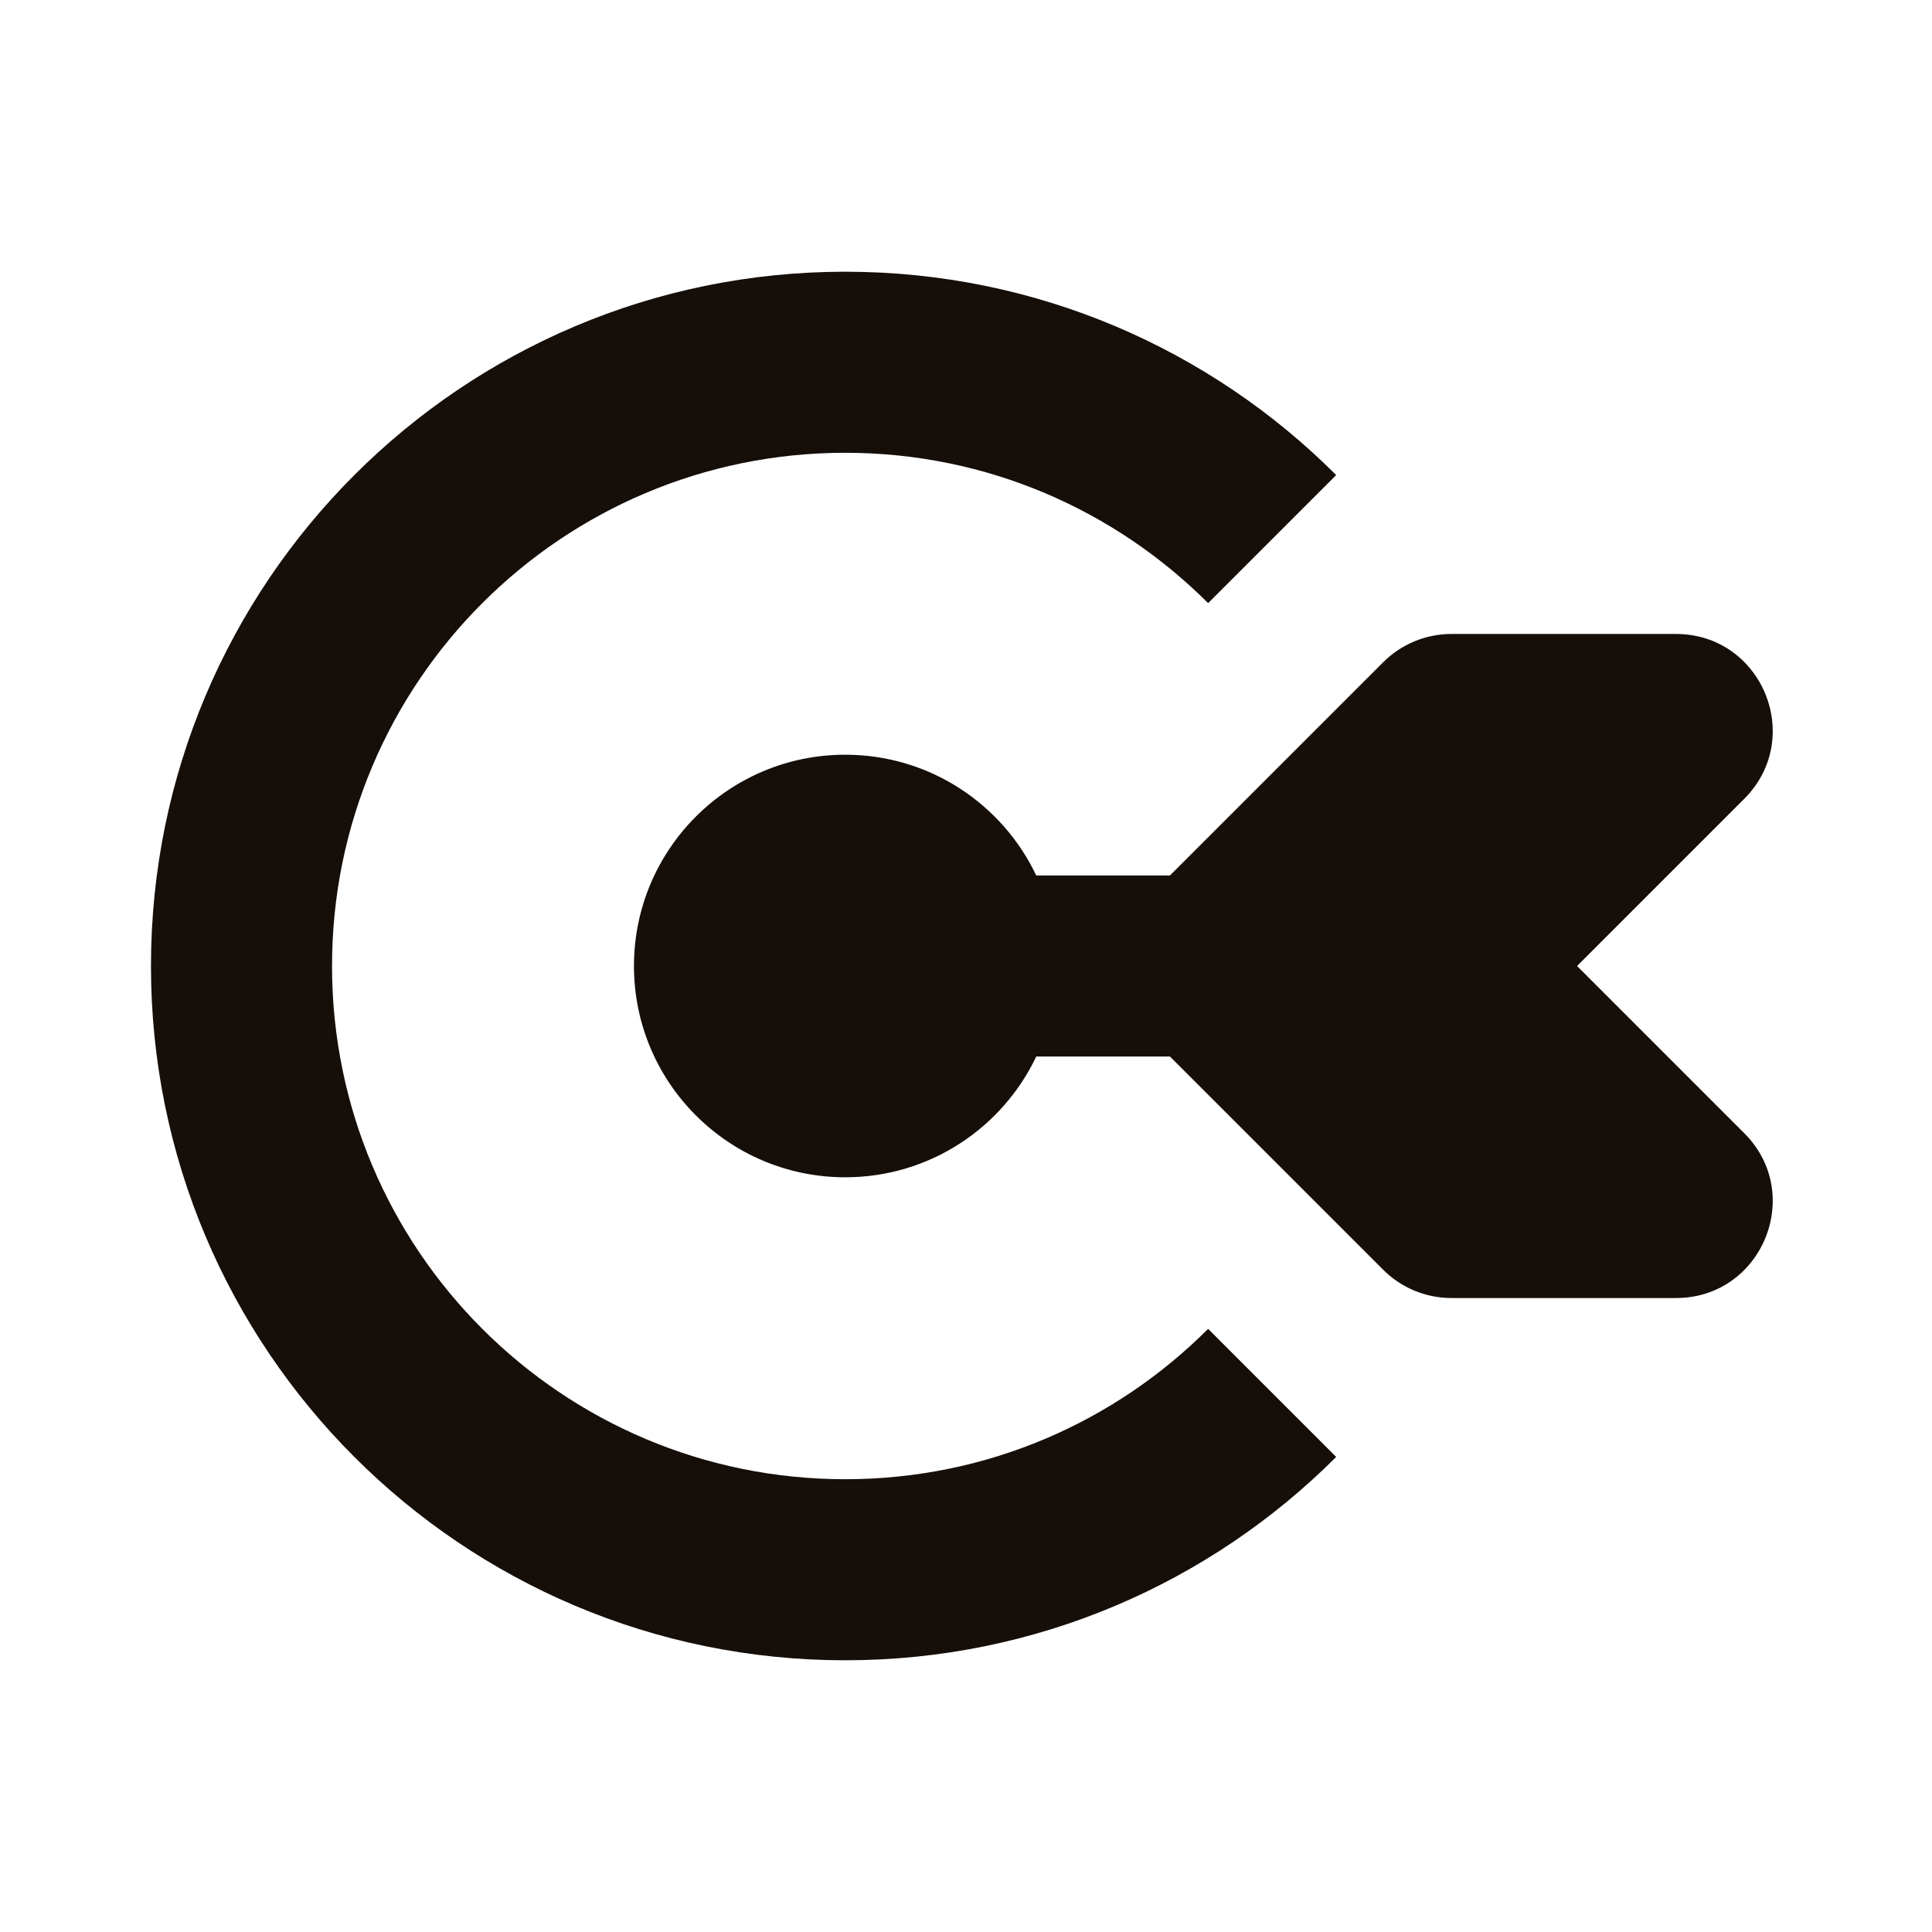
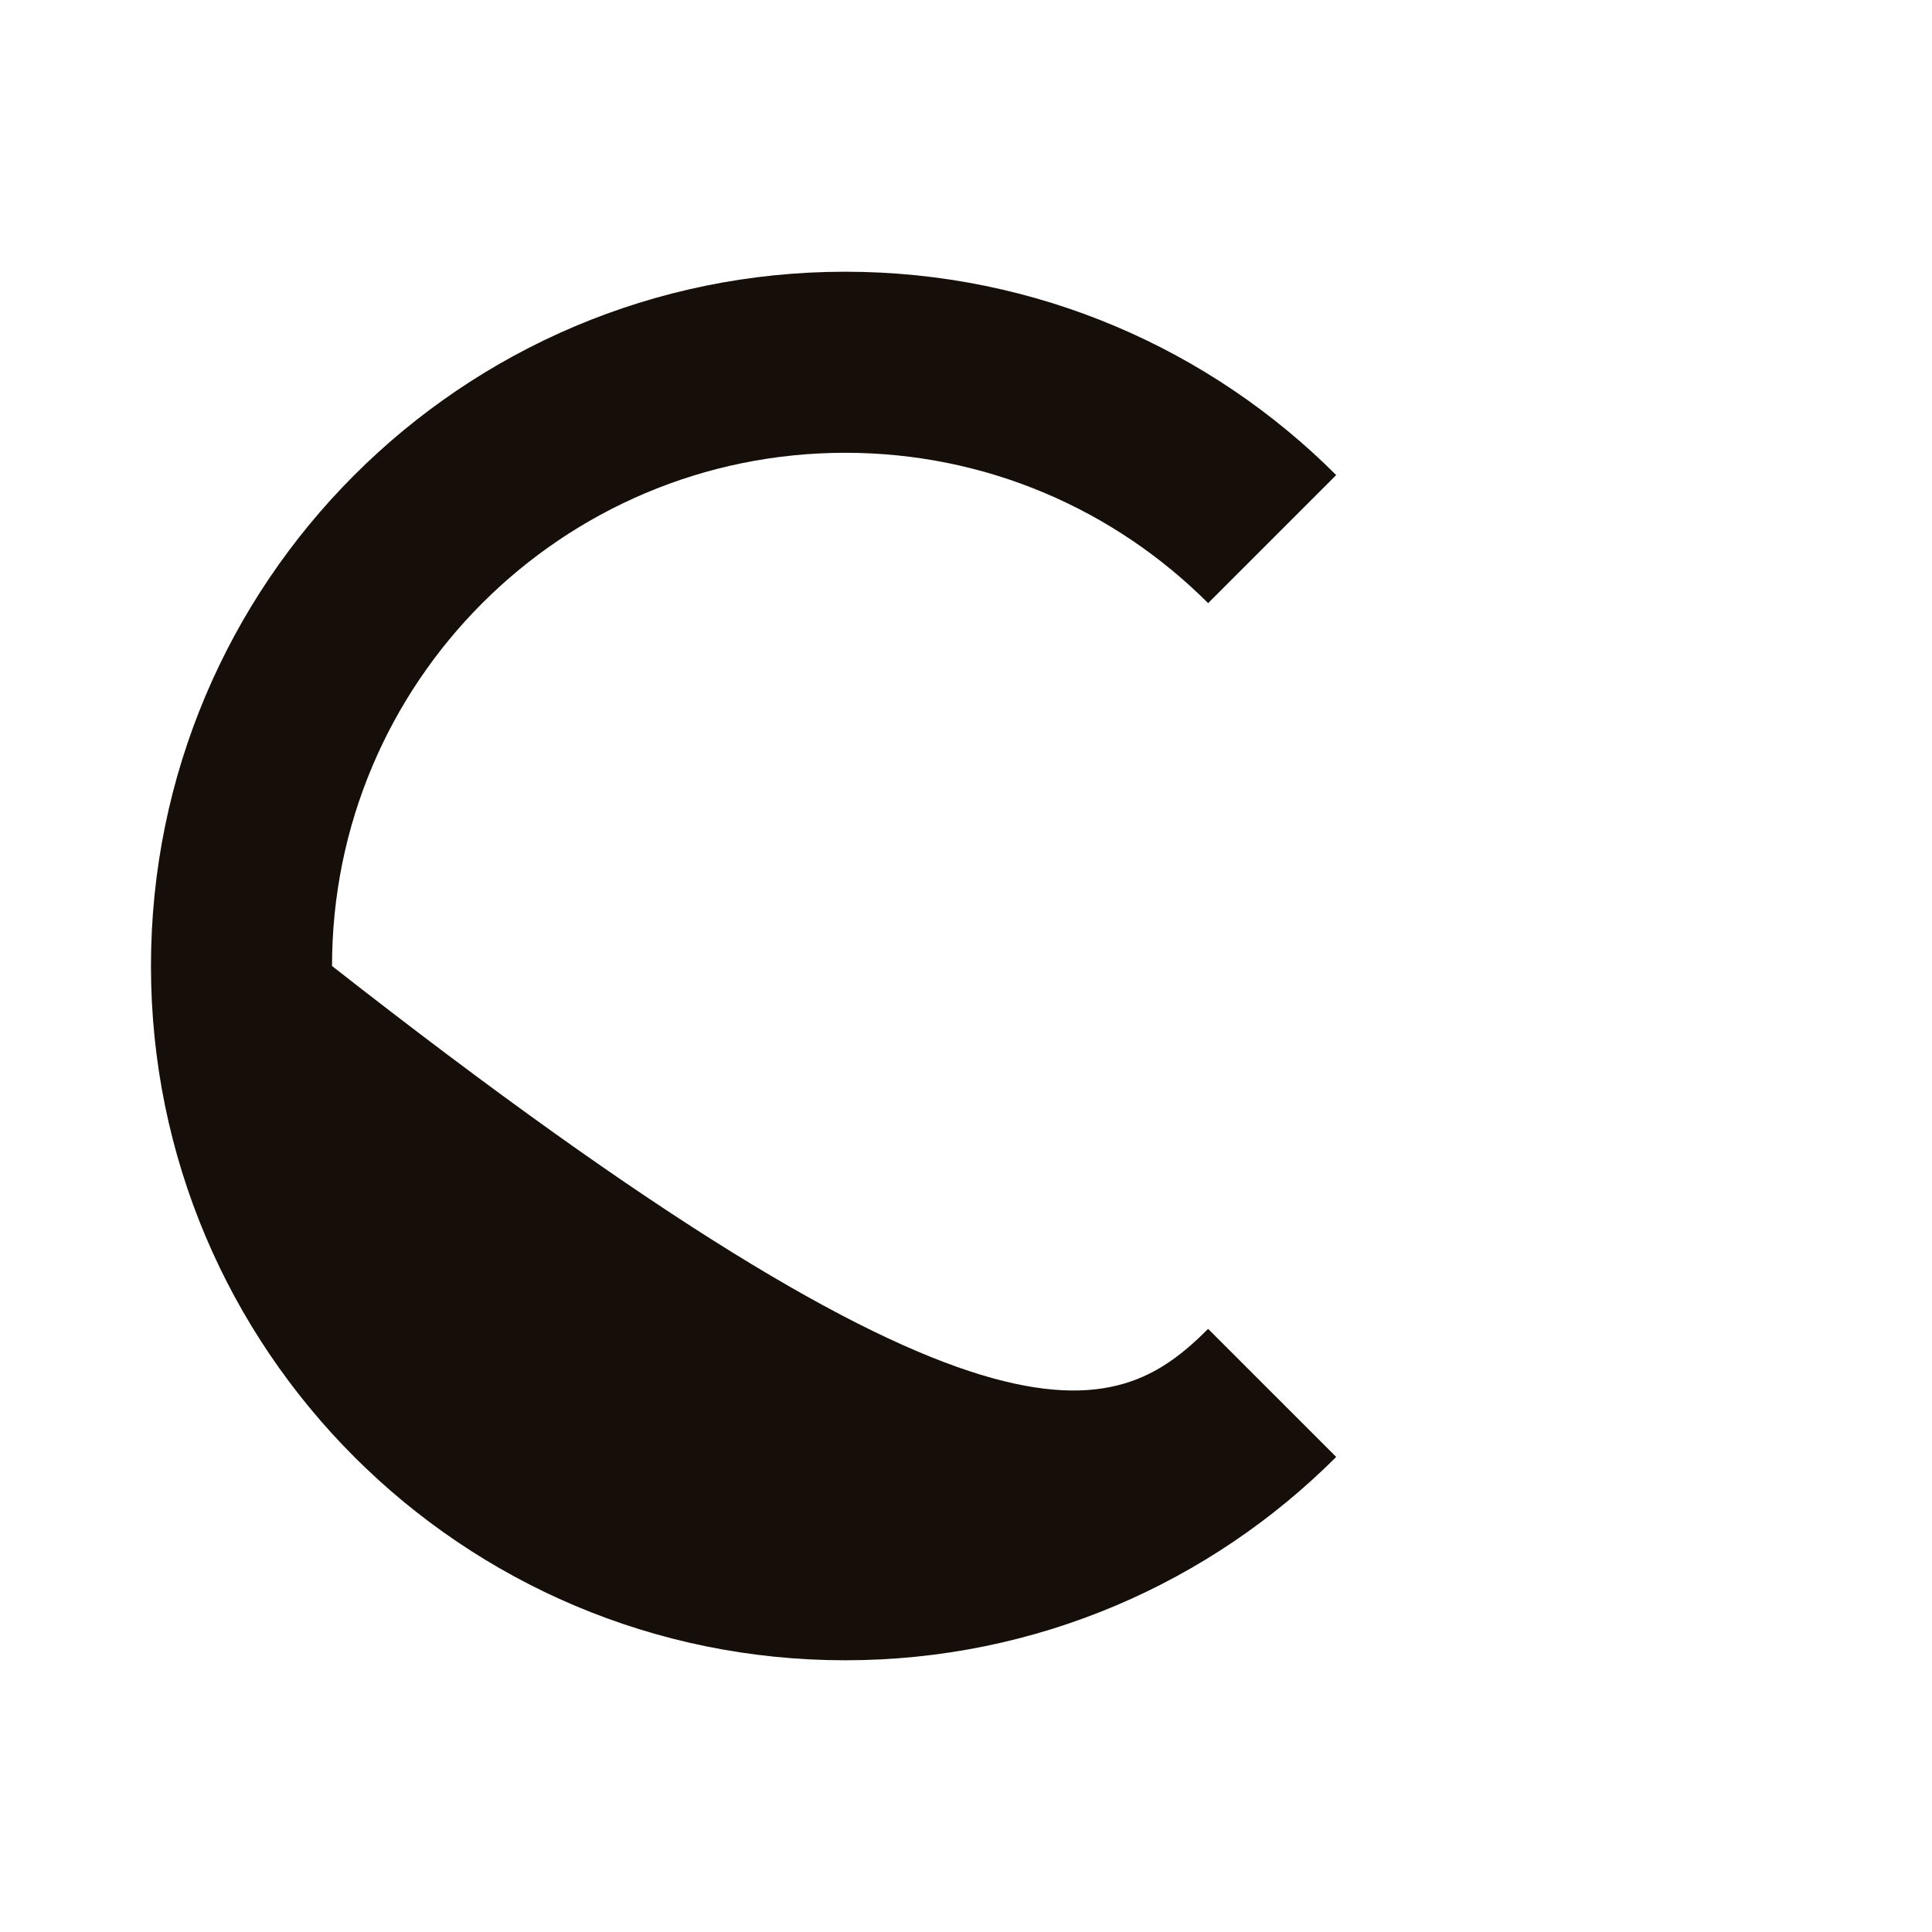
<svg xmlns="http://www.w3.org/2000/svg" width="28" height="28" viewBox="0 0 28 28" fill="none">
-   <path d="M12.25 6.562C8.142 6.562 4.812 9.892 4.812 14C4.812 18.108 8.142 21.438 12.25 21.438C14.304 21.438 16.162 20.607 17.509 19.259L19.365 21.115C17.546 22.935 15.028 24.062 12.25 24.062C6.693 24.062 2.188 19.557 2.188 14C2.188 8.443 6.693 3.938 12.25 3.938C15.028 3.938 17.546 5.065 19.365 6.885L17.509 8.741C16.162 7.394 14.304 6.562 12.25 6.562Z" fill="#160E08" />
-   <path d="M9.188 14C9.188 12.309 10.559 10.938 12.25 10.938C13.472 10.938 14.526 11.653 15.018 12.688H16.956L20.046 9.598C20.309 9.335 20.665 9.188 21.036 9.188H24.289C25.536 9.188 26.161 10.695 25.279 11.577L22.856 14L25.279 16.423C26.161 17.305 25.536 18.812 24.289 18.812H21.036C20.665 18.812 20.309 18.665 20.046 18.402L16.956 15.312H15.018C14.526 16.347 13.472 17.062 12.25 17.062C10.559 17.062 9.188 15.691 9.188 14Z" fill="#160E08" />
+   <path d="M12.25 6.562C8.142 6.562 4.812 9.892 4.812 14C14.304 21.438 16.162 20.607 17.509 19.259L19.365 21.115C17.546 22.935 15.028 24.062 12.25 24.062C6.693 24.062 2.188 19.557 2.188 14C2.188 8.443 6.693 3.938 12.25 3.938C15.028 3.938 17.546 5.065 19.365 6.885L17.509 8.741C16.162 7.394 14.304 6.562 12.25 6.562Z" fill="#160E08" />
</svg>